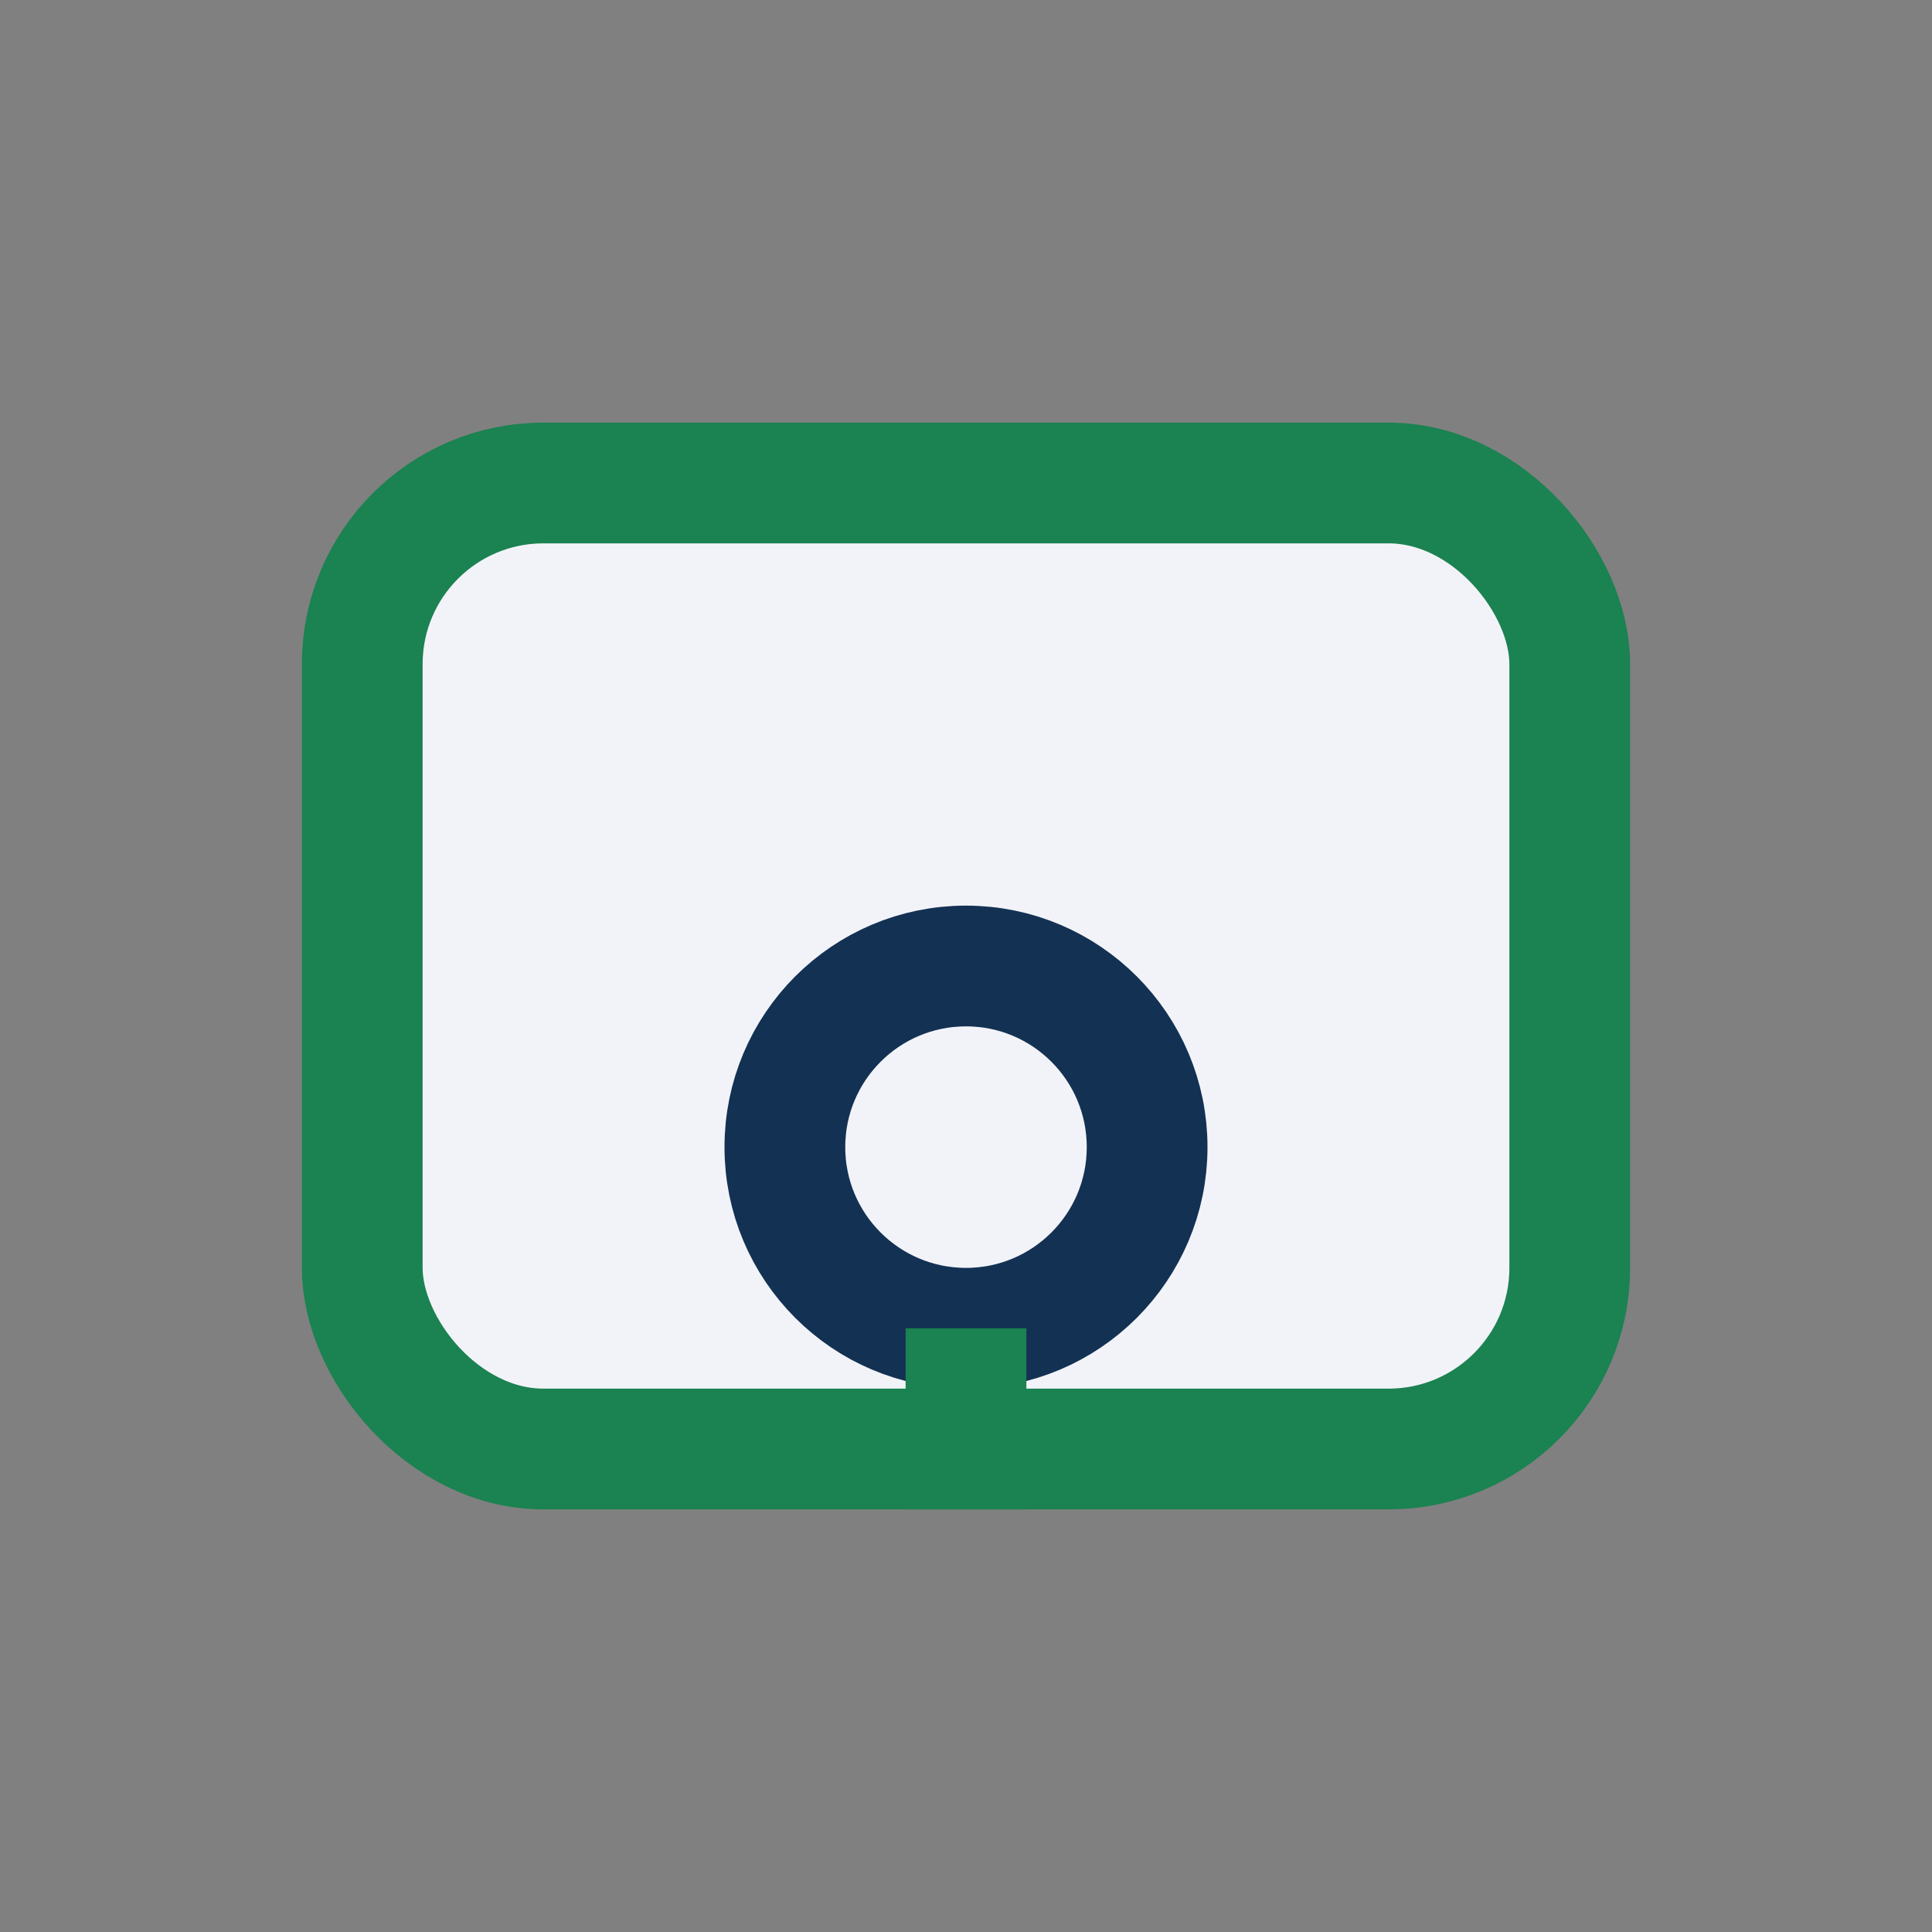
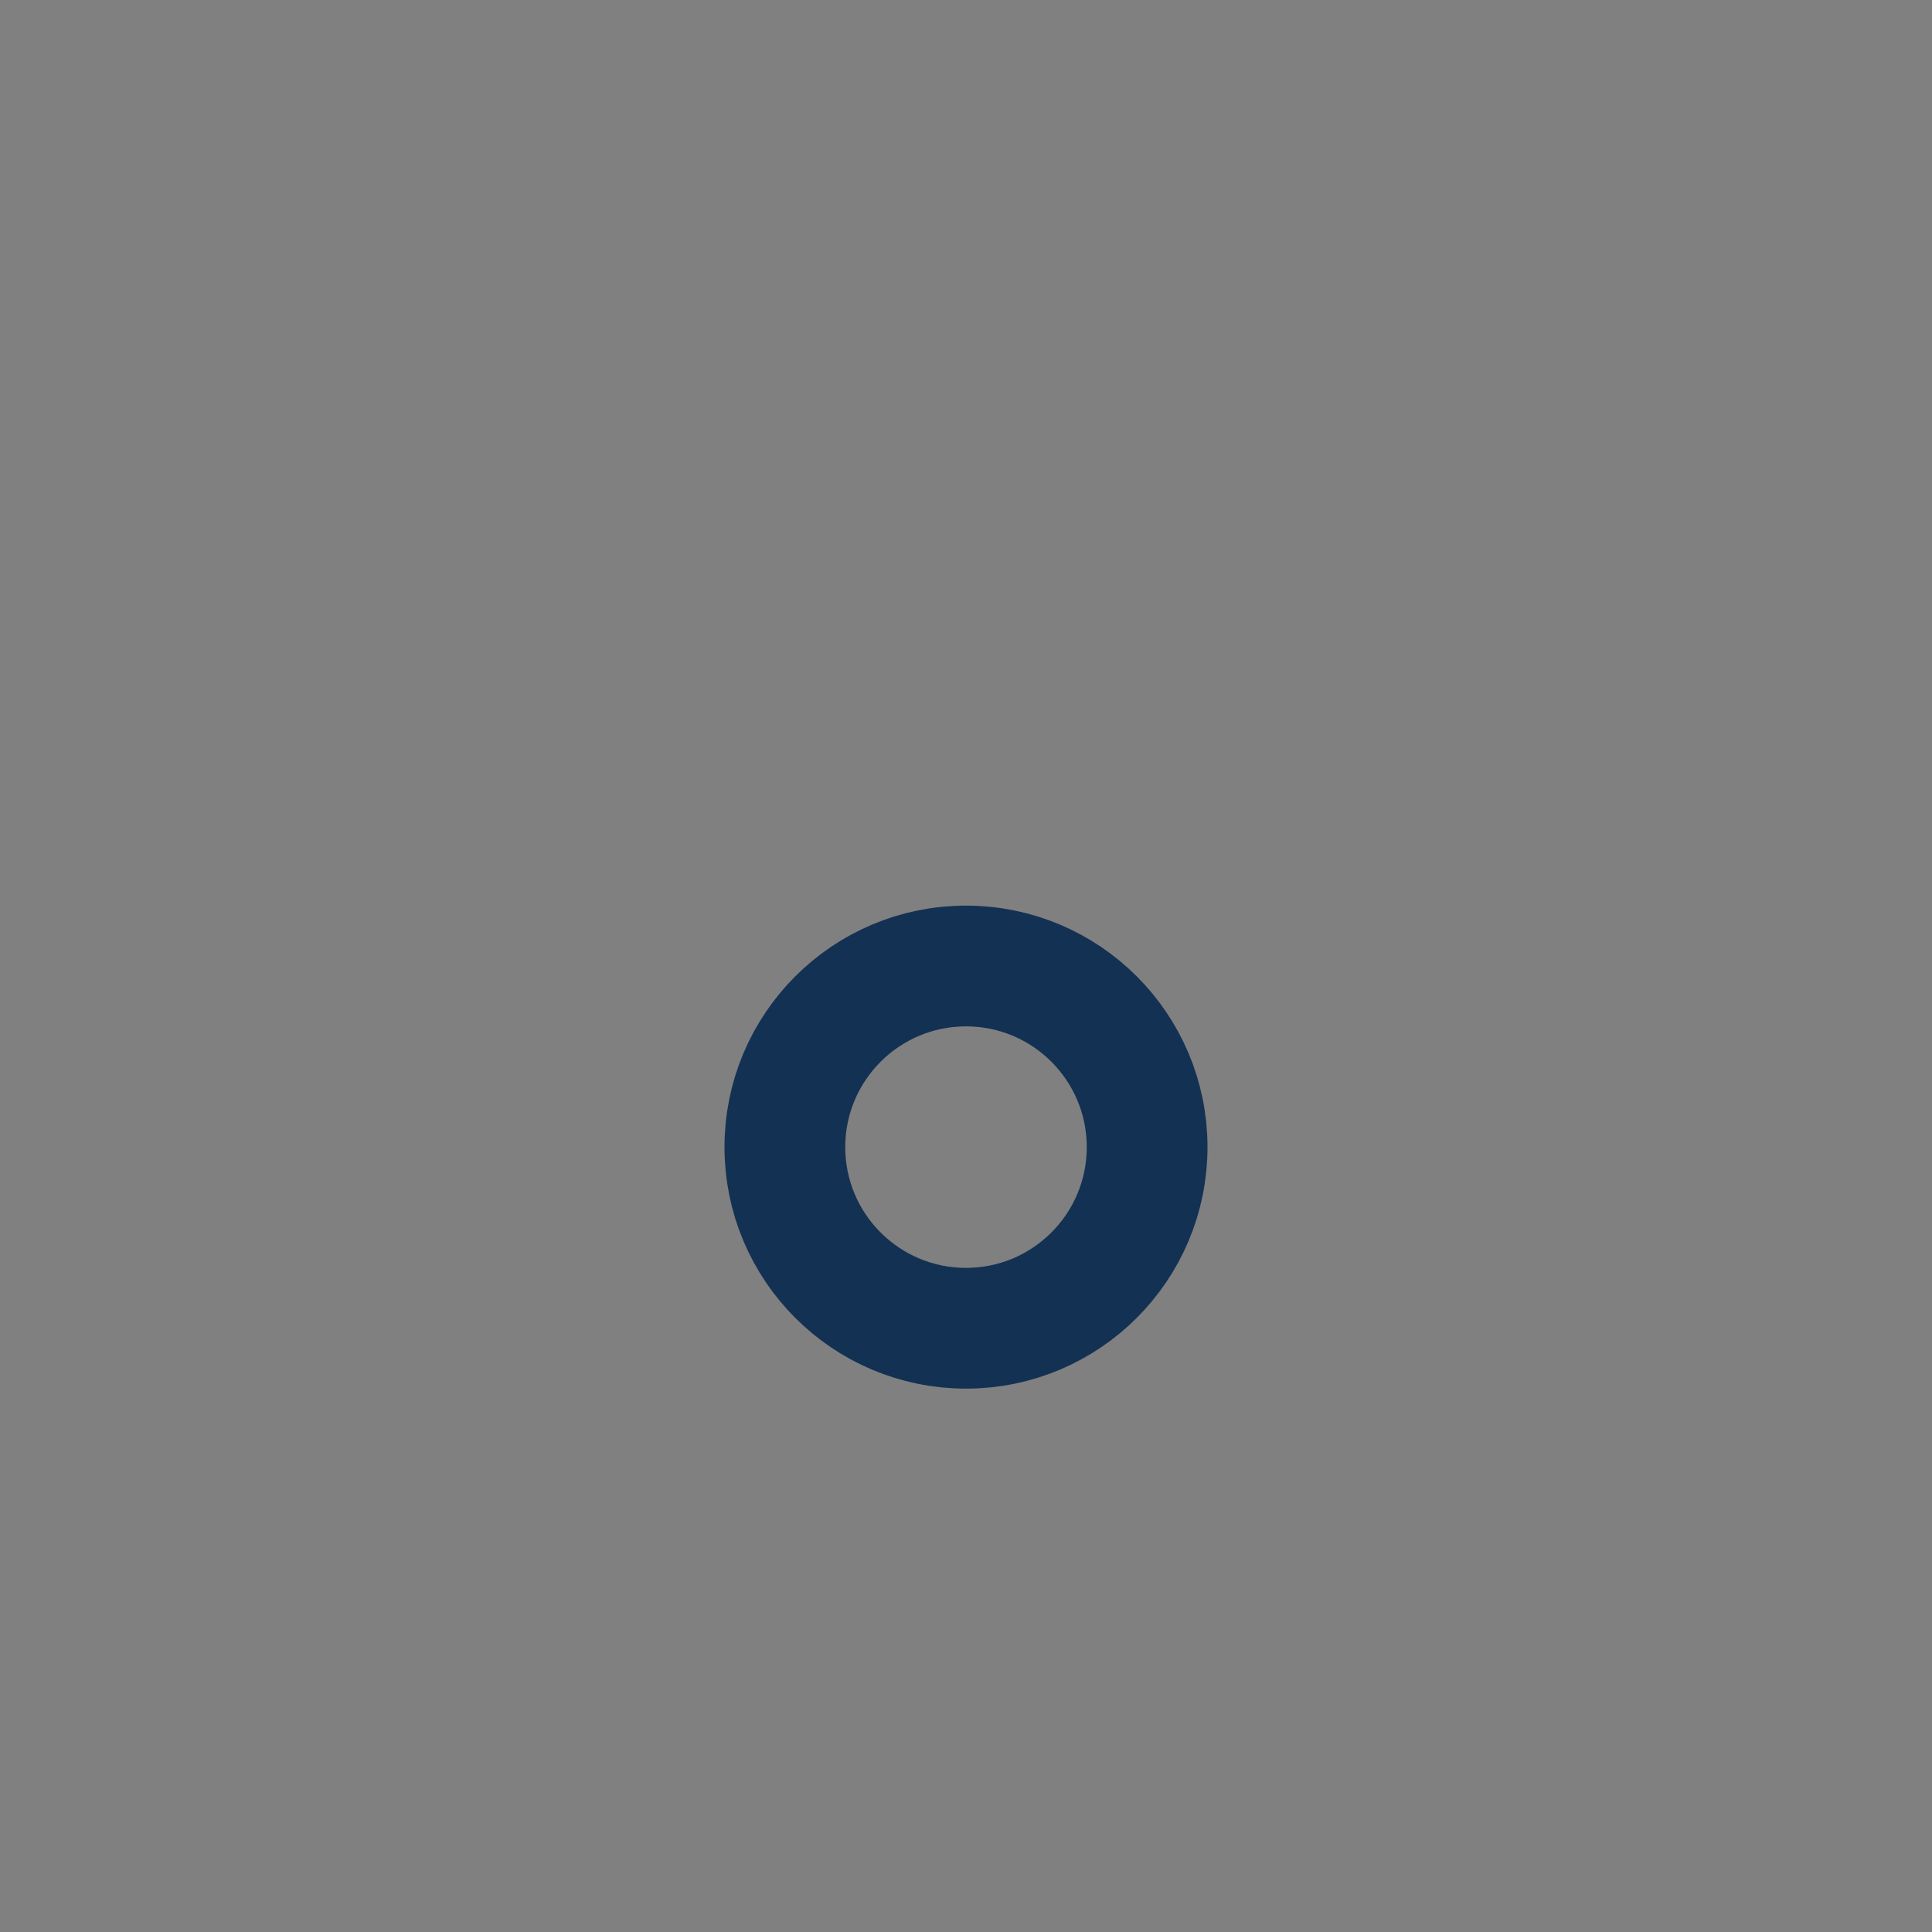
<svg xmlns="http://www.w3.org/2000/svg" width="32" height="32" viewBox="0 0 32 32">
  <rect x="0" y="0" width="32" height="32" fill="#808080" stroke="none" />
-   <rect x="6" y="8" width="20" height="16" rx="3" fill="#F2F3F8" stroke="#1B8251" stroke-width="2" />
  <circle cx="16" cy="19" r="3" fill="none" stroke="#133153" stroke-width="2" />
-   <path d="M16 25v-3" stroke="#1B8251" stroke-width="2" />
</svg>